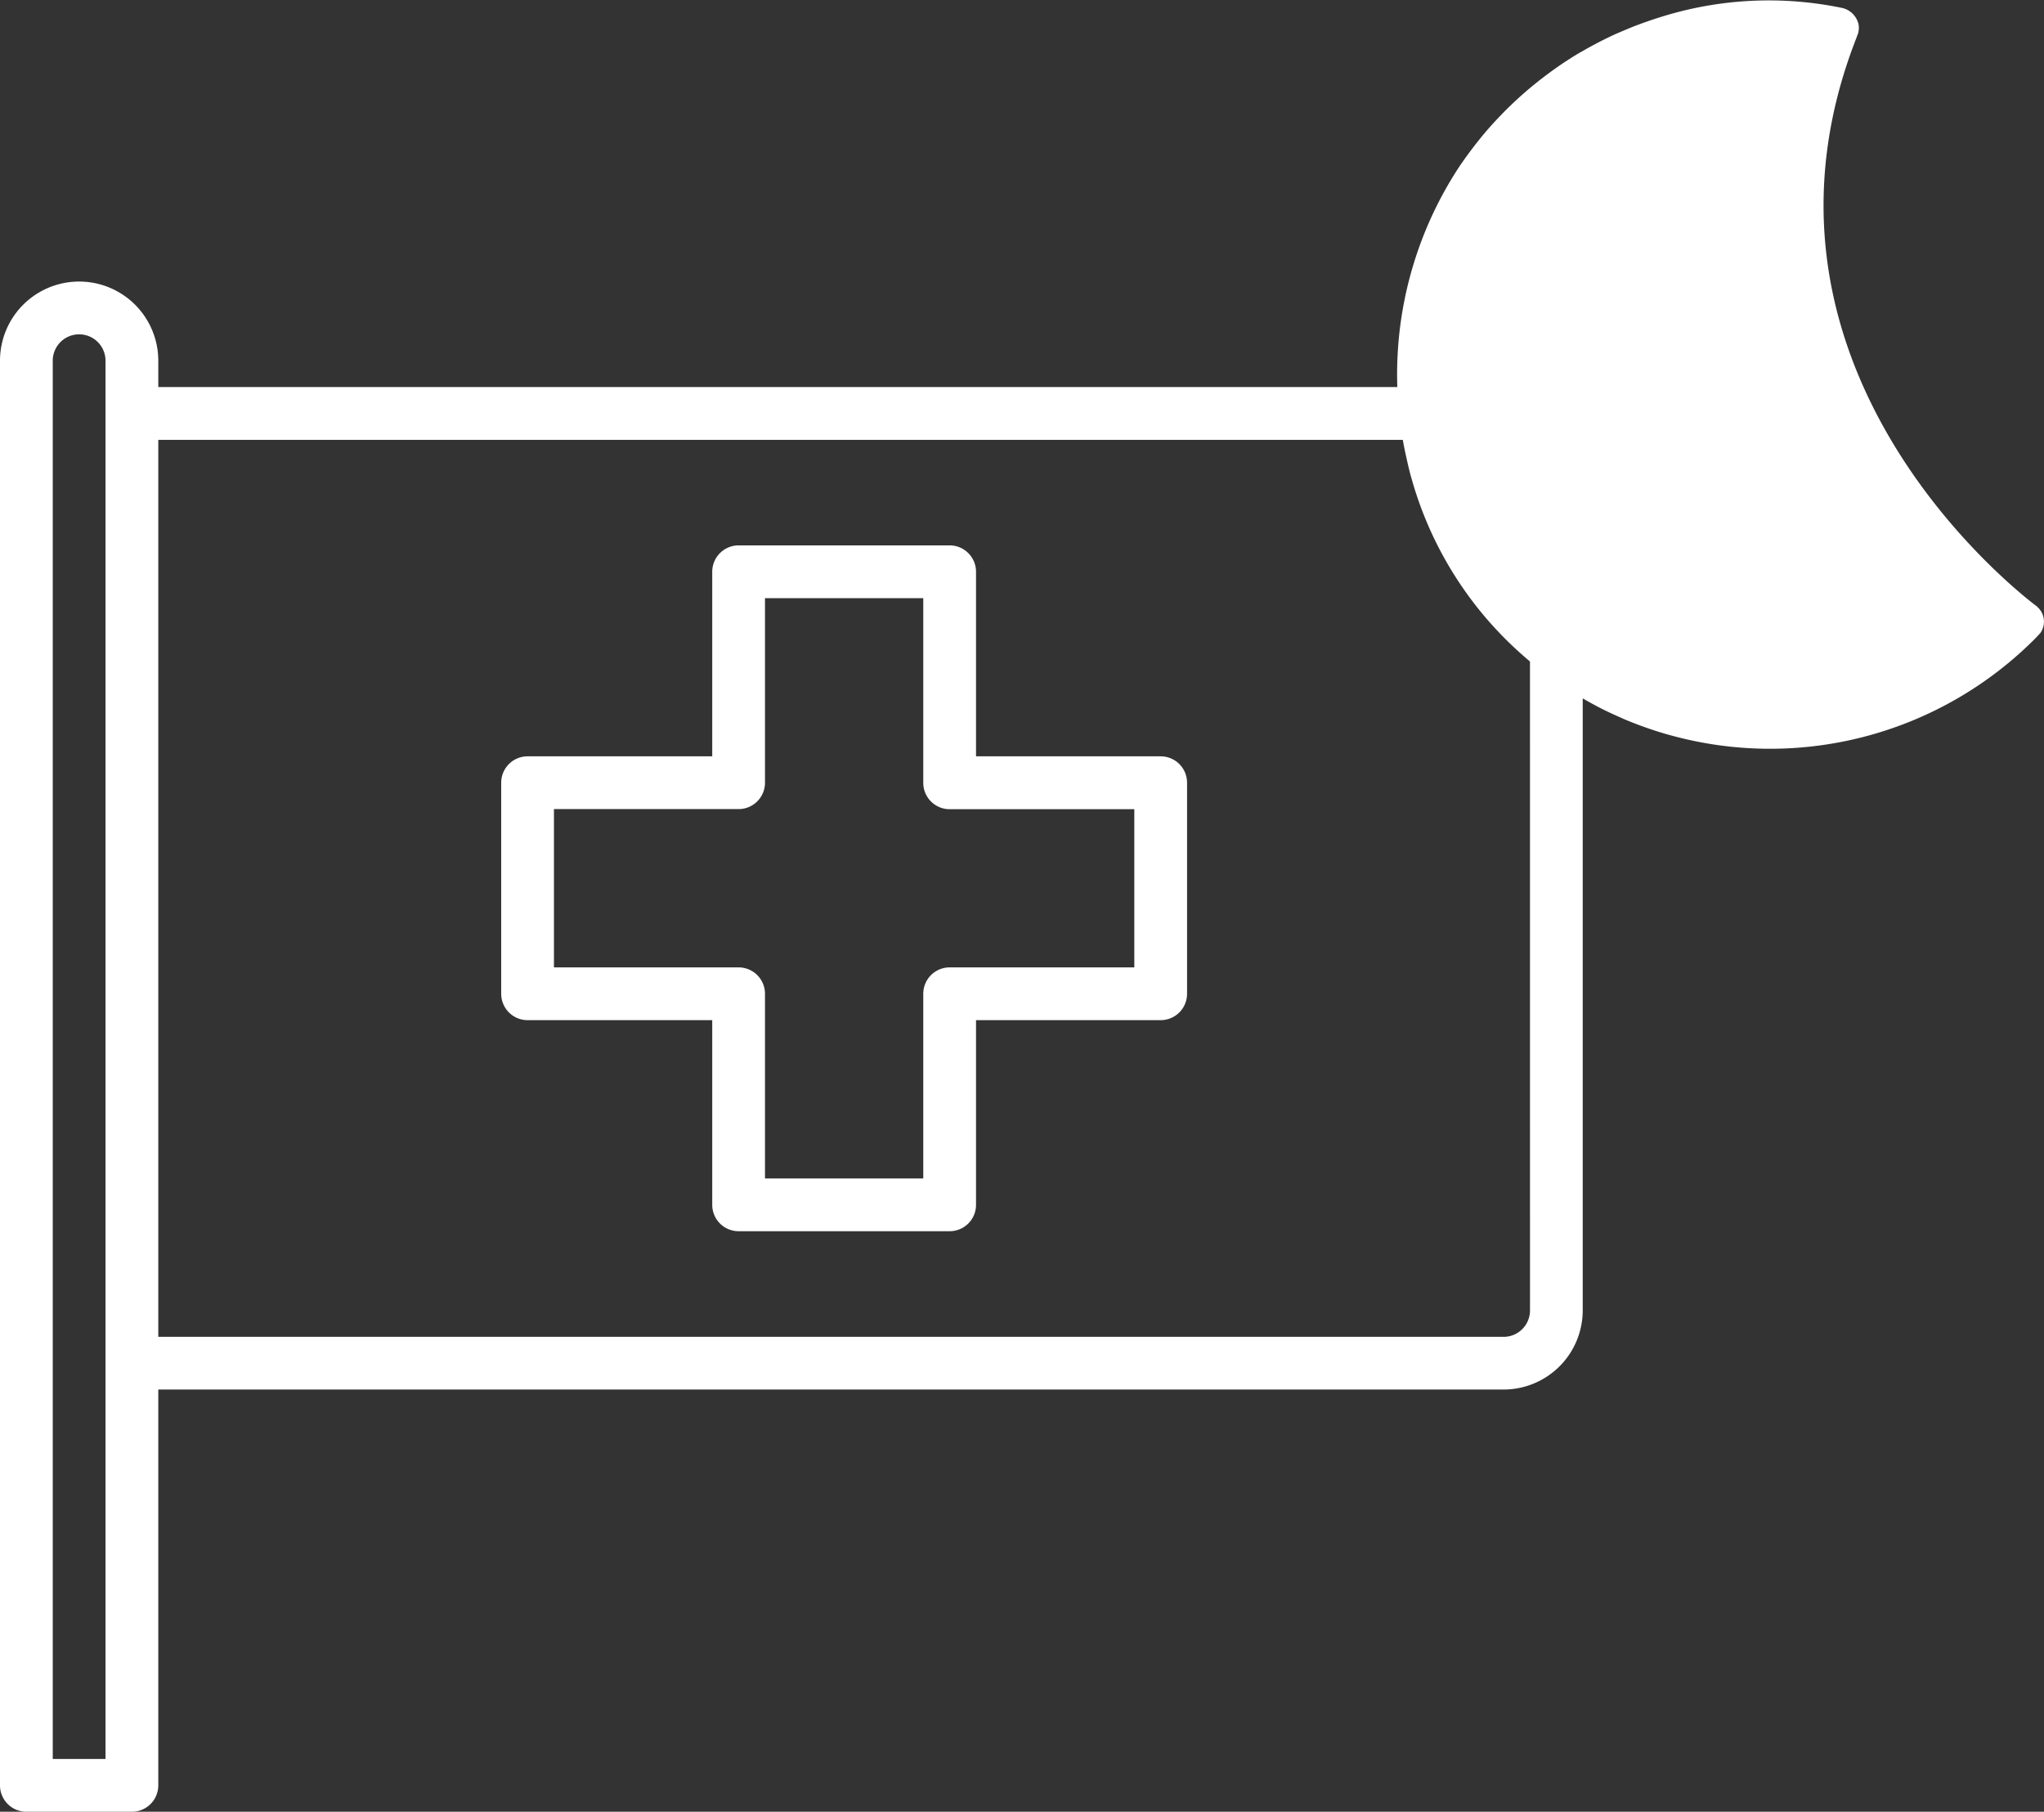
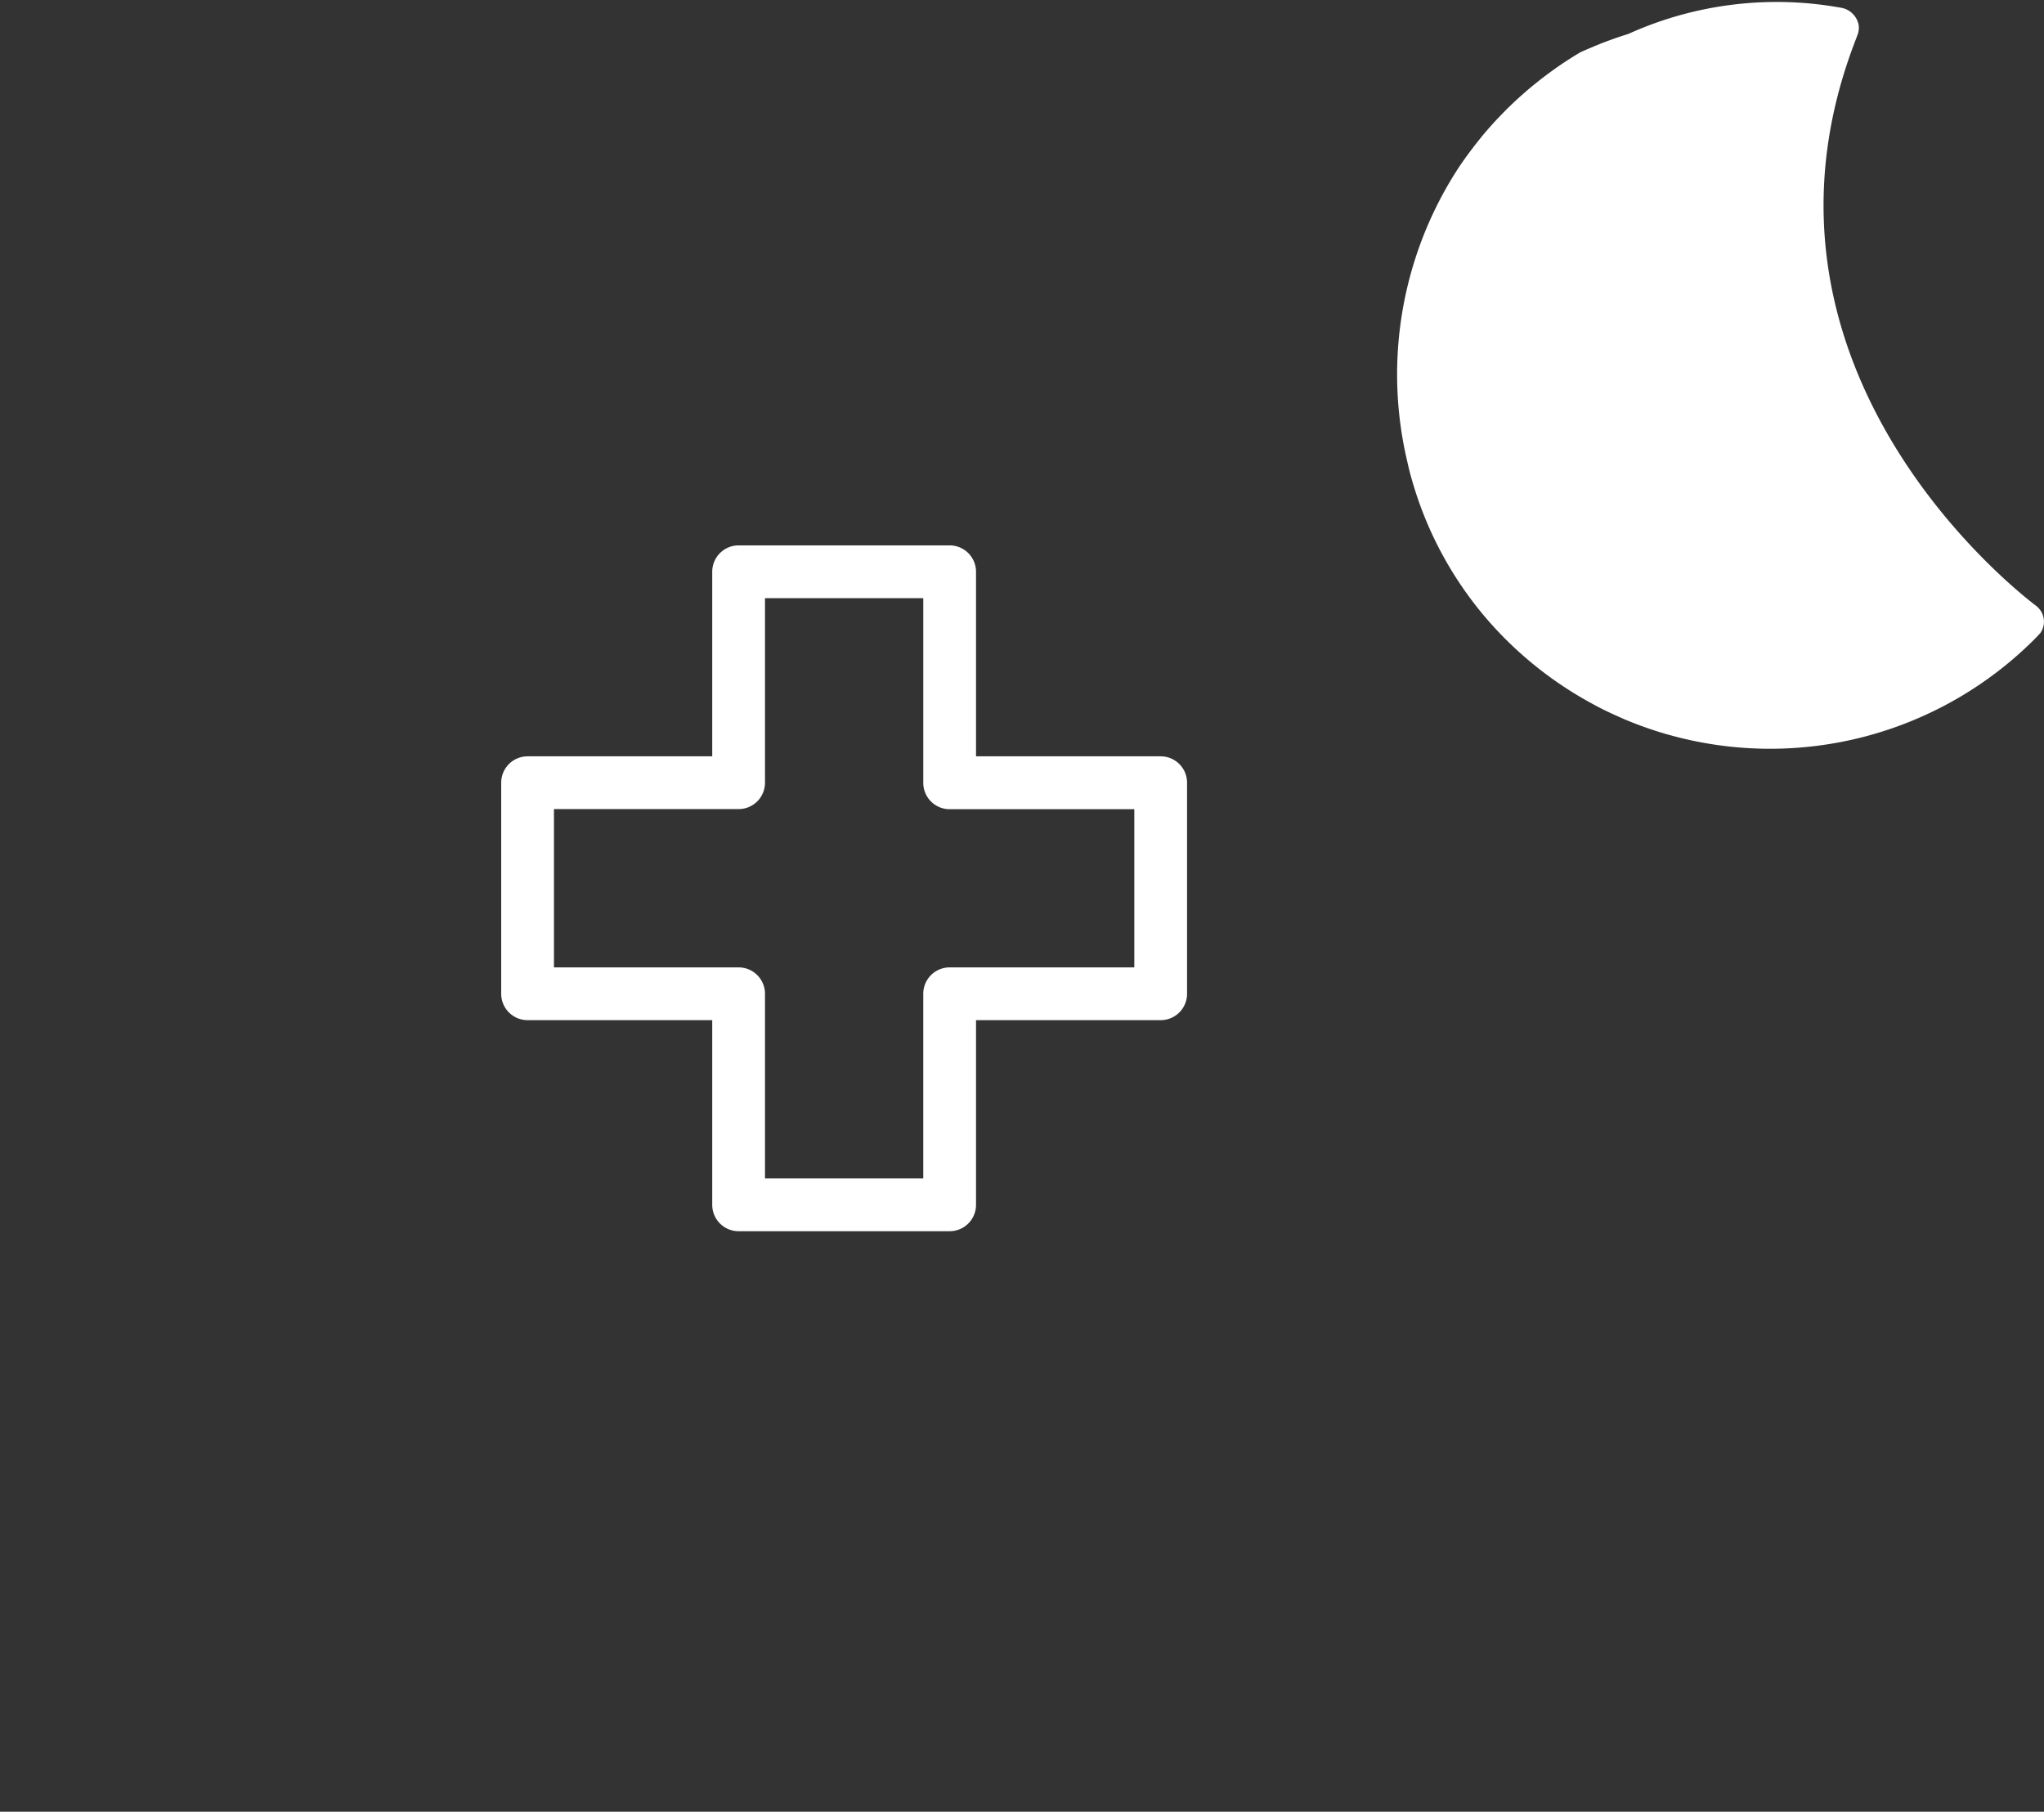
<svg xmlns="http://www.w3.org/2000/svg" width="73" height="64.698" viewBox="0 0 73 64.698">
  <rect x="0" y="0" width="73" height="64.698" fill="#333333" stroke="none" />
  <g transform="translate(-1248.5 -6420.019)">
    <g transform="translate(1248.5 6430.074)">
      <g transform="translate(0 0)">
        <g transform="translate(0 0)">
-           <path d="M53.7,12.3H5.653V11.36A2.826,2.826,0,0,0,0,11.36V62.235a.942.942,0,0,0,.942.942H4.711a.942.942,0,0,0,.942-.942V48.1H53.7a2.829,2.829,0,0,0,2.826-2.826V15.129A2.829,2.829,0,0,0,53.7,12.3Zm-49.932.942V61.292H1.884V11.36a.942.942,0,1,1,1.884,0ZM54.643,45.276a.943.943,0,0,1-.942.942H5.653V14.187H53.7a.943.943,0,0,1,.942.942Z" transform="translate(0 -8.534)" fill="#fff" />
          <path d="M185.688,101.4h-6.595V94.809a.942.942,0,0,0-.942-.942h-7.537a.942.942,0,0,0-.942.942V101.4h-6.595a.942.942,0,0,0-.942.942v7.537a.942.942,0,0,0,.942.942h6.595v6.595a.942.942,0,0,0,.942.942h7.537a.942.942,0,0,0,.942-.942v-6.595h6.595a.942.942,0,0,0,.942-.942v-7.537A.942.942,0,0,0,185.688,101.4Zm-.942,7.537h-6.595a.942.942,0,0,0-.942.942v6.595h-5.653v-6.595a.942.942,0,0,0-.942-.942h-6.595v-5.653h6.595a.942.942,0,0,0,.942-.942V95.751h5.653v6.595a.942.942,0,0,0,.942.942h6.595v5.653Z" transform="translate(-144.235 -84.446)" fill="#fff" />
        </g>
      </g>
    </g>
-     <path d="M401.37.893a.725.725,0,0,1-.065.419s0,.006,0,.009c-4.528,11.5,5.27,19.446,6.344,20.273.018.012.034.026.051.039l.049.037-.005,0a.757.757,0,0,1,.165.208.709.709,0,0,1-.049.733c-.069.073-.136.147-.207.218a13.354,13.354,0,0,1-13.04,3.422l-.035-.009q-.3-.084-.594-.183c-.245-.082-.489-.17-.728-.266-.126-.05-.25-.1-.374-.158-.306-.134-.609-.275-.9-.431l-.09-.049a13.4,13.4,0,0,1-3.652-2.875,13.109,13.109,0,0,1-2.823-5.134c-.09-.3-.156-.609-.225-.916a13.505,13.505,0,0,1,1.745-10.008l.075-.118c.191-.3.4-.584.614-.865.058-.075.117-.15.177-.224.2-.254.416-.5.642-.742.076-.08.23-.24.308-.319.055-.056.112-.111.168-.165q.453-.438.935-.824t1-.733l.057-.037c.176-.115.353-.226.534-.332l.007,0q.557-.326,1.144-.6l.029-.014c.114-.052.23-.1.345-.149.137-.058.274-.116.412-.169.075-.029.151-.057.227-.085.215-.078.432-.153.65-.22l.027-.009A12.863,12.863,0,0,1,400.8.293a.776.776,0,0,1,.57.6" transform="translate(913.51 6420.014)" fill="#fff" />
+     <path d="M401.37.893a.725.725,0,0,1-.065.419s0,.006,0,.009c-4.528,11.5,5.27,19.446,6.344,20.273.018.012.034.026.051.039l.049.037-.005,0a.757.757,0,0,1,.165.208.709.709,0,0,1-.049.733c-.069.073-.136.147-.207.218a13.354,13.354,0,0,1-13.04,3.422l-.035-.009q-.3-.084-.594-.183c-.245-.082-.489-.17-.728-.266-.126-.05-.25-.1-.374-.158-.306-.134-.609-.275-.9-.431l-.09-.049a13.4,13.4,0,0,1-3.652-2.875,13.109,13.109,0,0,1-2.823-5.134c-.09-.3-.156-.609-.225-.916a13.505,13.505,0,0,1,1.745-10.008l.075-.118c.191-.3.4-.584.614-.865.058-.075.117-.15.177-.224.2-.254.416-.5.642-.742.076-.08.23-.24.308-.319.055-.056.112-.111.168-.165q.453-.438.935-.824t1-.733l.057-.037c.176-.115.353-.226.534-.332l.007,0l.029-.014c.114-.052.23-.1.345-.149.137-.058.274-.116.412-.169.075-.029.151-.057.227-.085.215-.078.432-.153.65-.22l.027-.009A12.863,12.863,0,0,1,400.8.293a.776.776,0,0,1,.57.6" transform="translate(913.51 6420.014)" fill="#fff" />
  </g>
</svg>